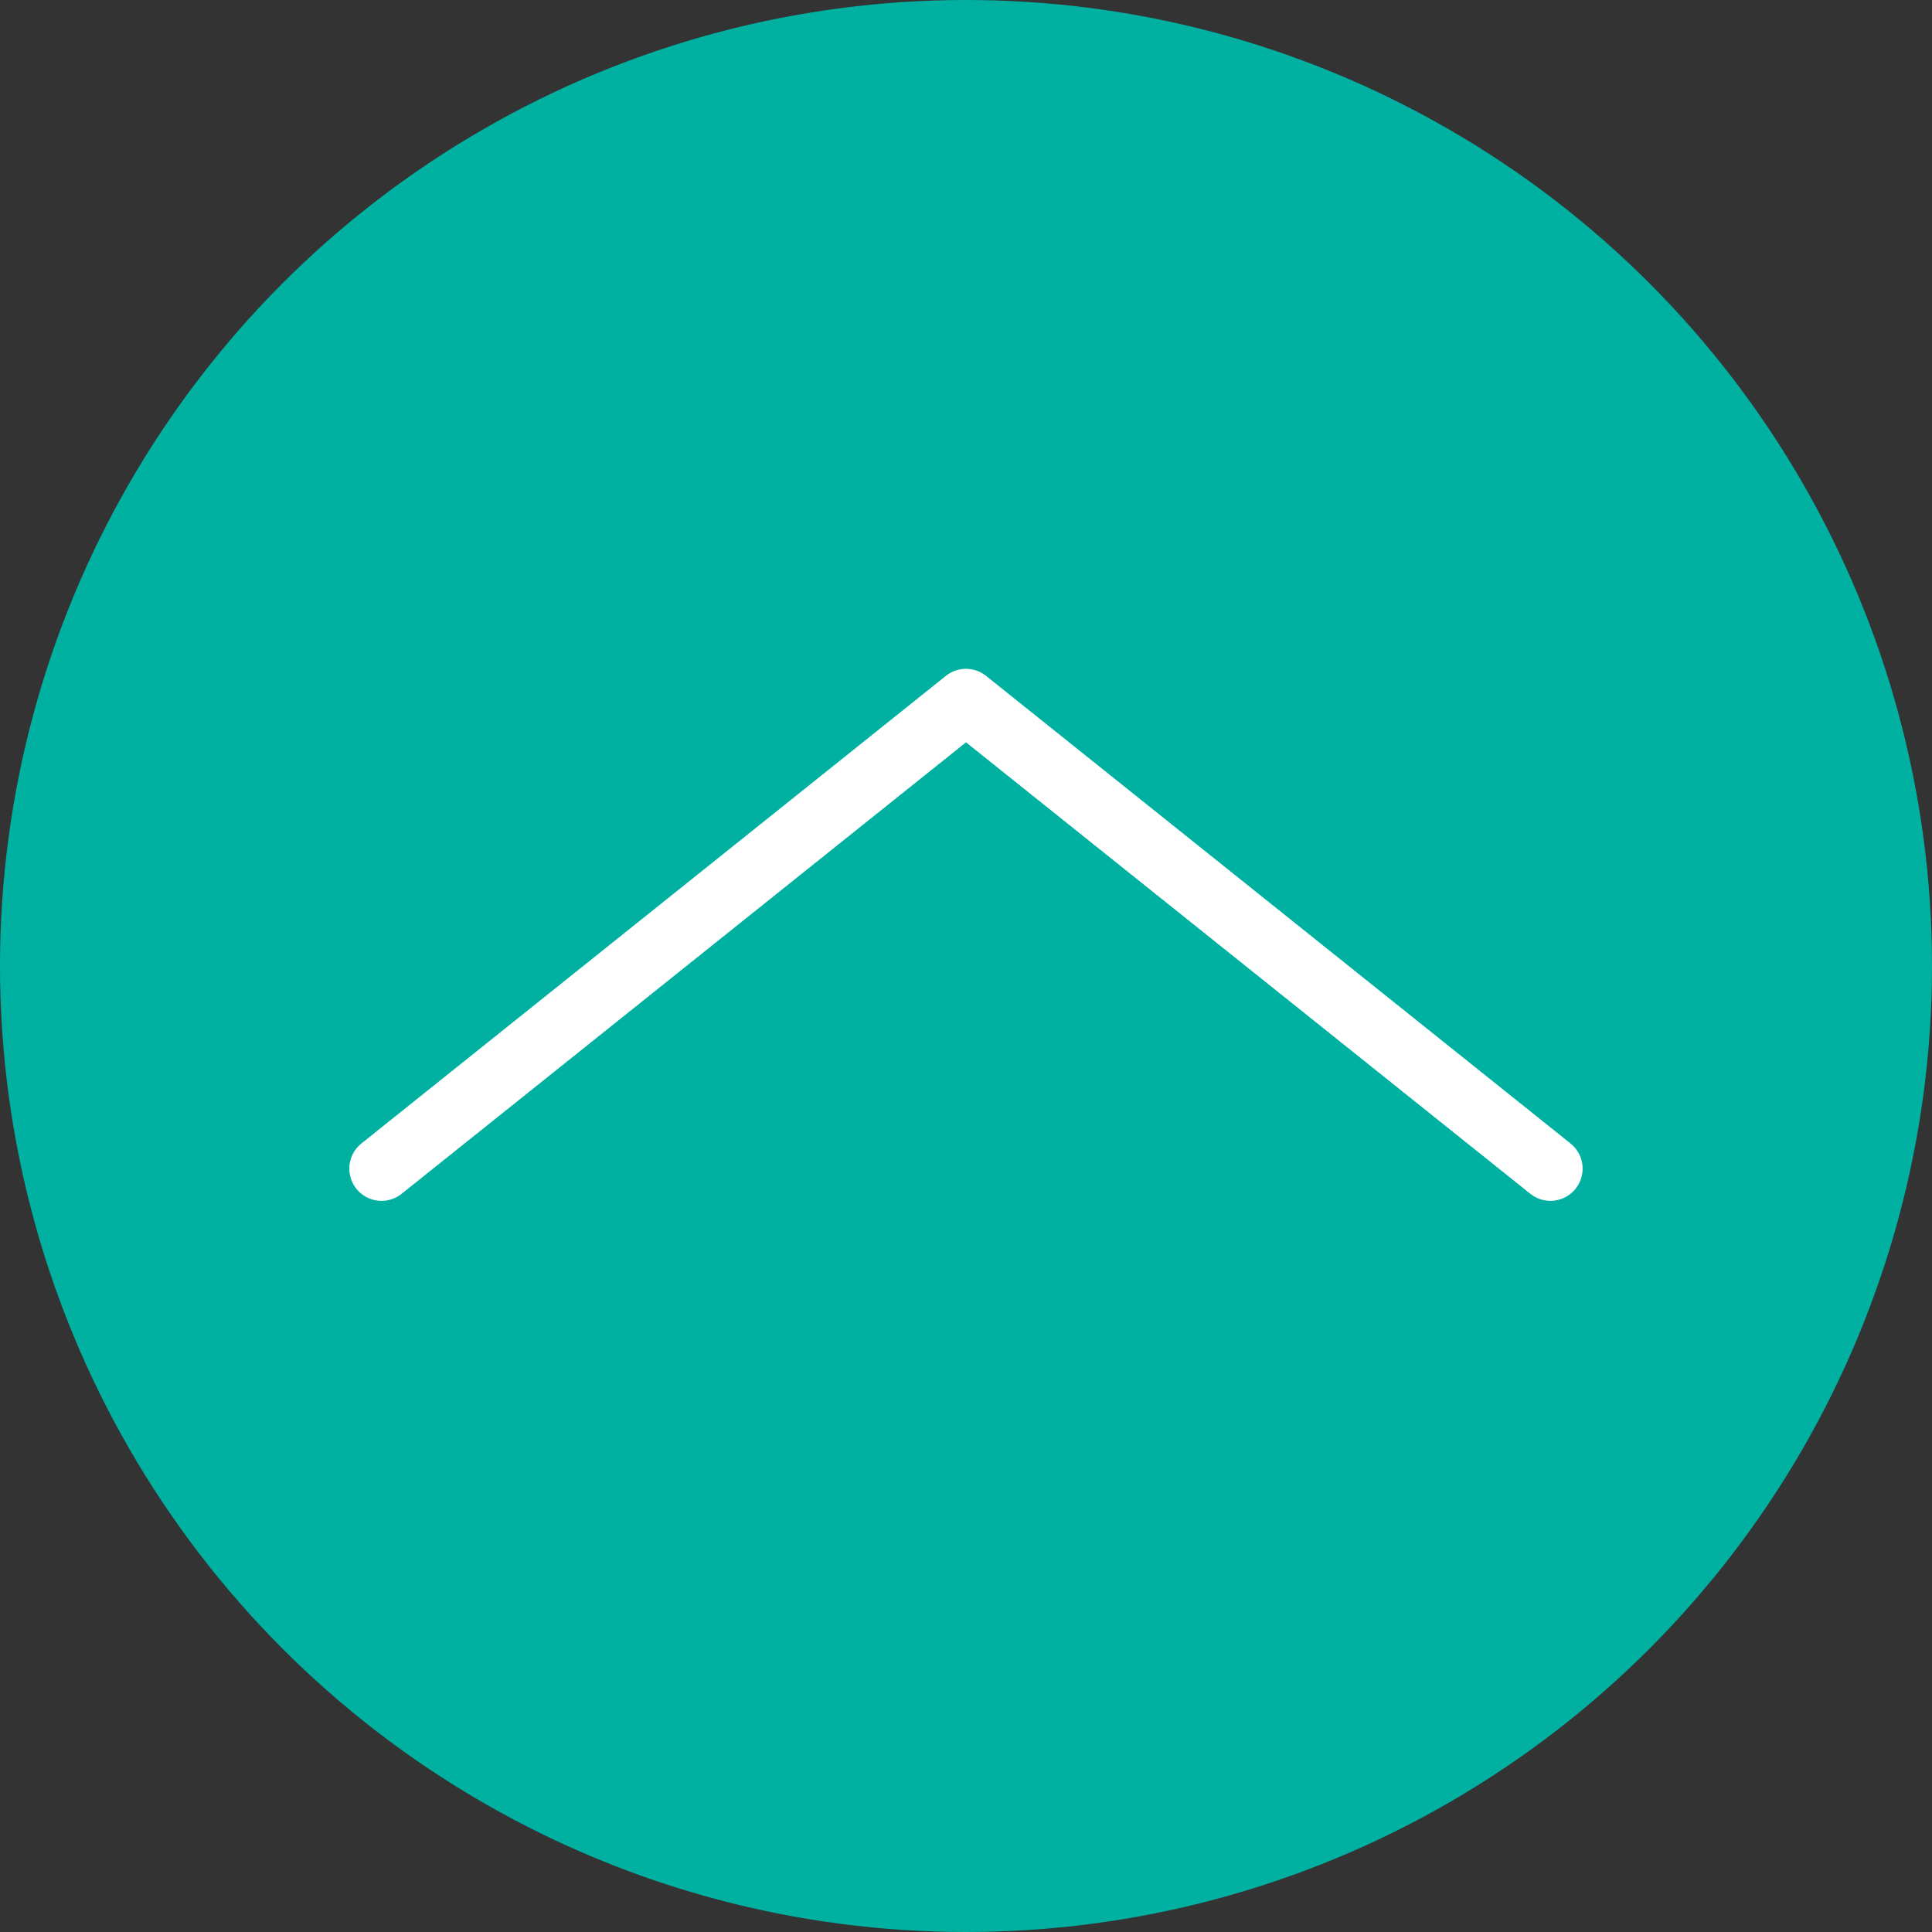
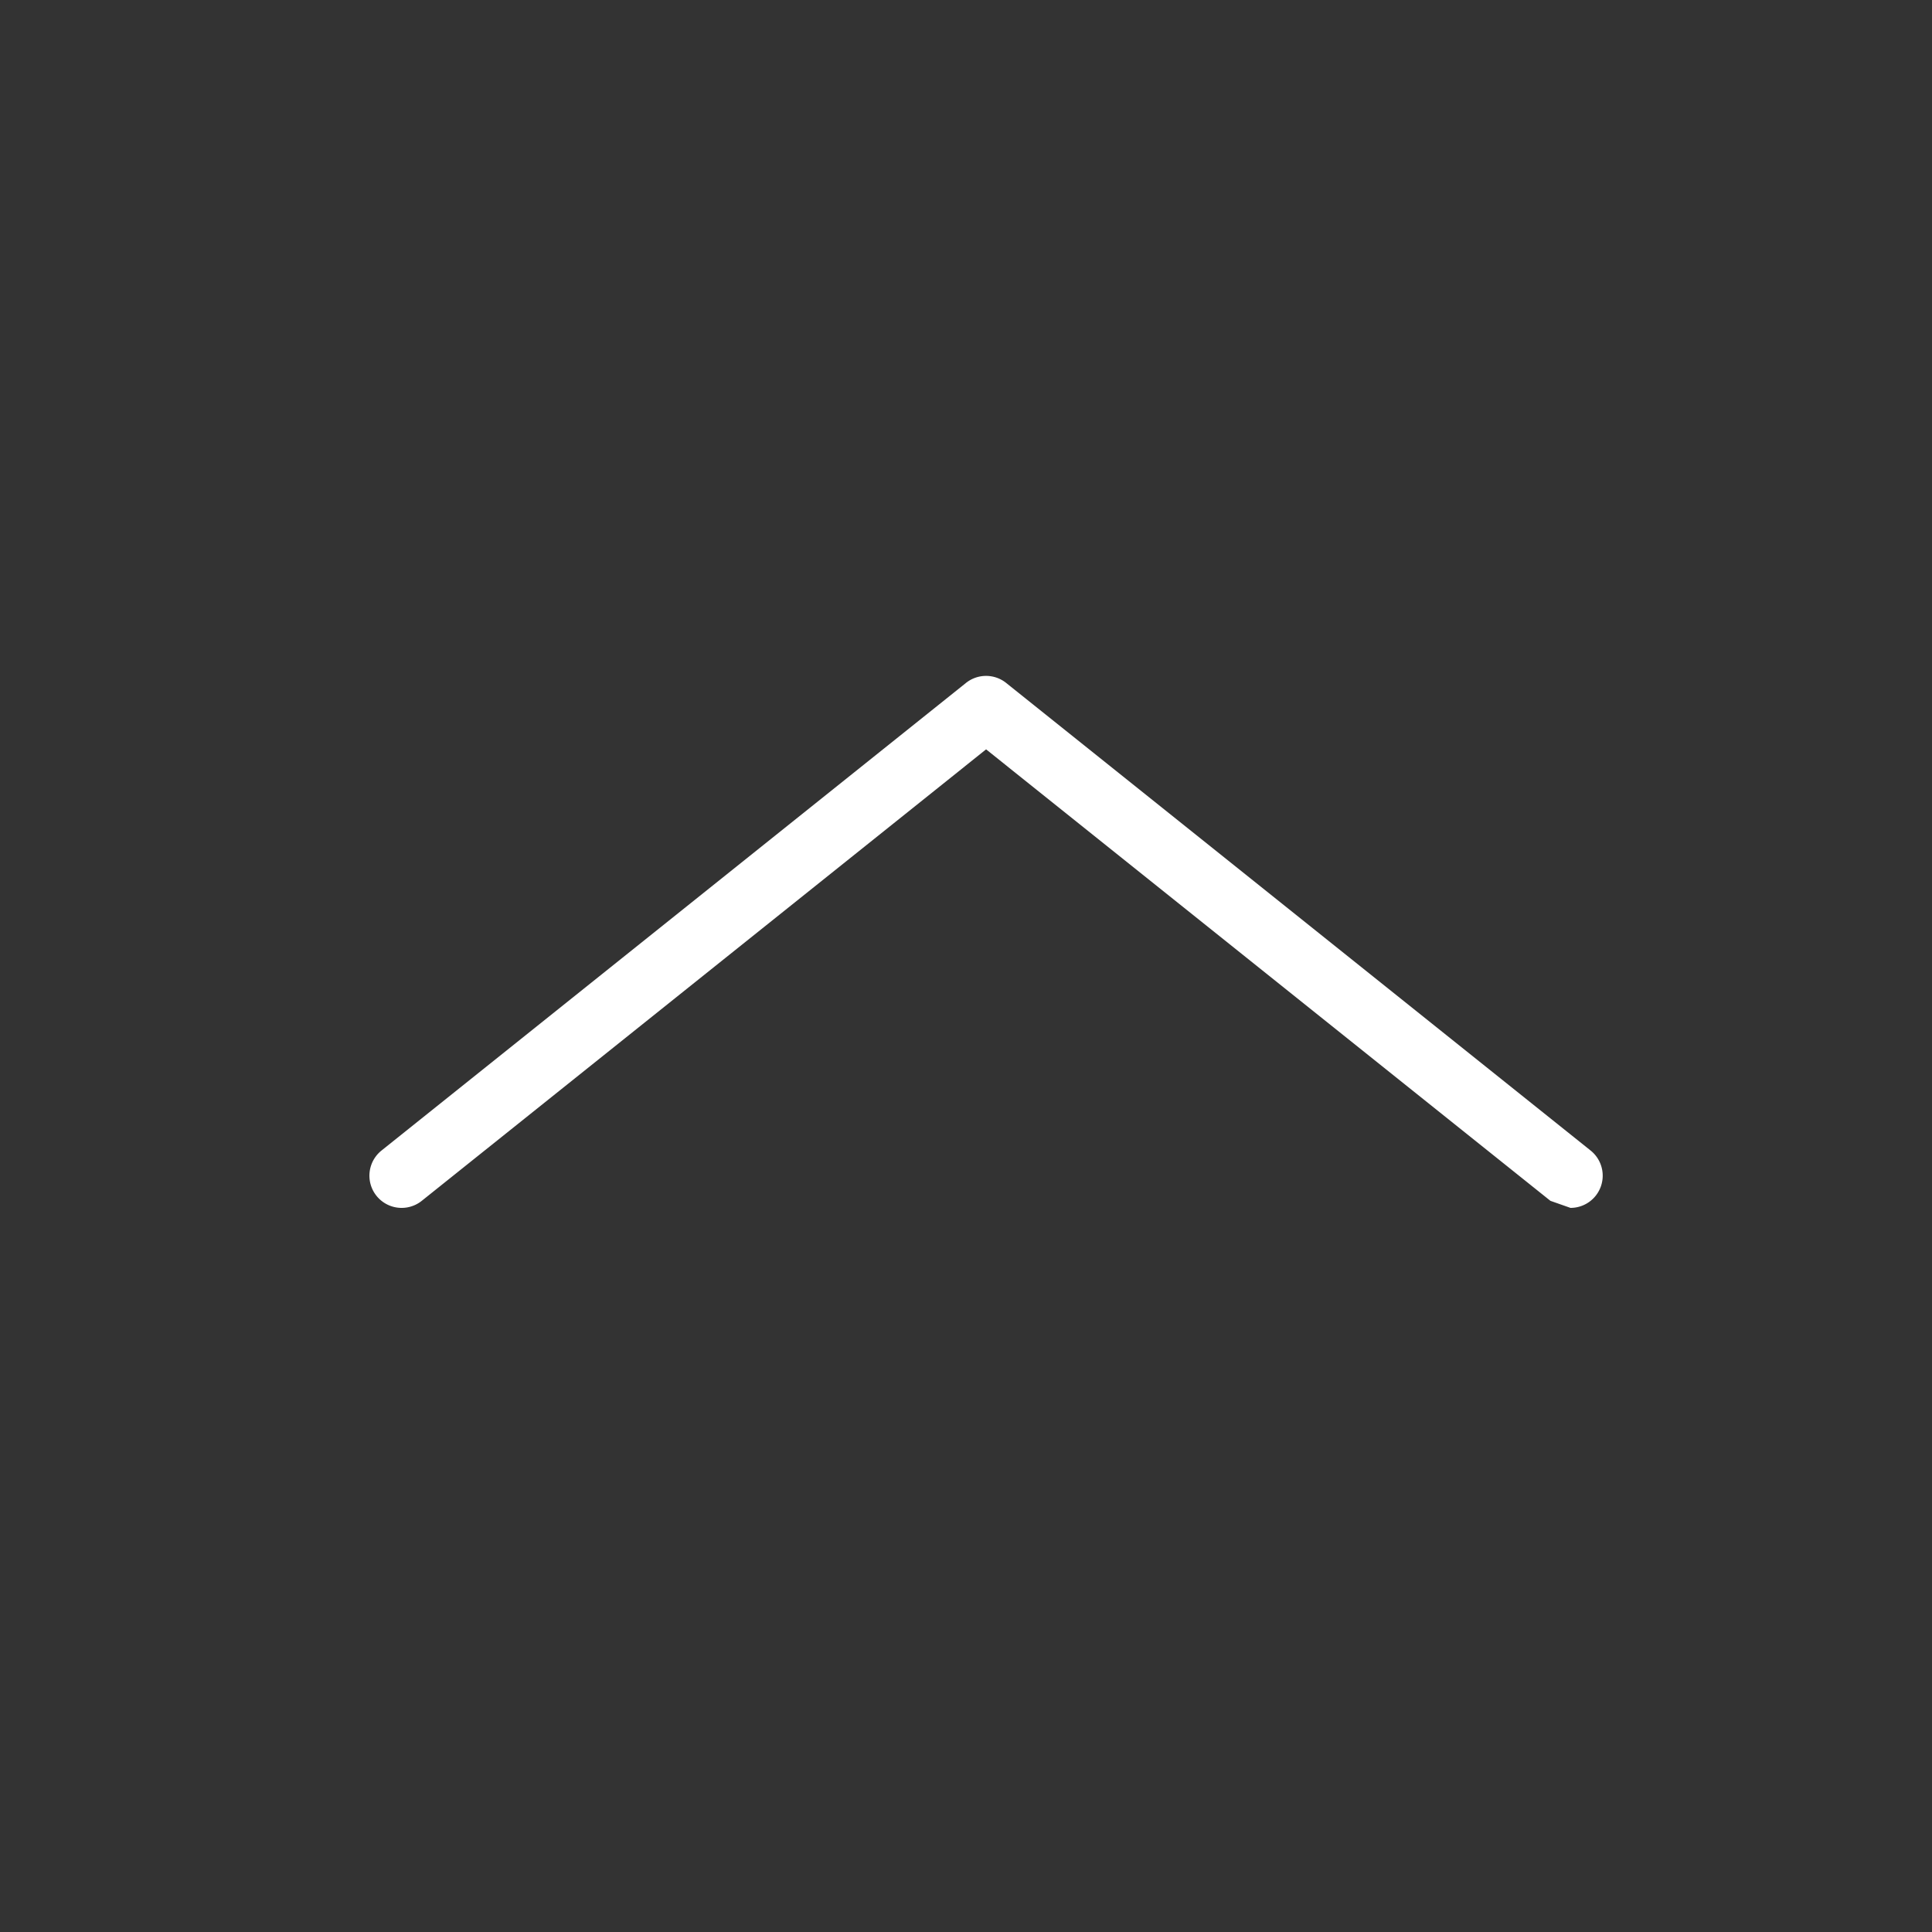
<svg xmlns="http://www.w3.org/2000/svg" width="60" height="60" viewBox="0 0 60 60">
  <rect x="0" y="0" width="60" height="60" fill="#333333" stroke="none" />
  <g id="グループ_2441" data-name="グループ 2441" transform="translate(-3252.037 -10947.1)">
-     <circle id="楕円形_140" data-name="楕円形 140" cx="30" cy="30" r="30" transform="translate(3252.037 10947.1)" fill="#00b1a2" />
-     <path id="パス_19497" data-name="パス 19497" d="M3300.187,10984.393a1,1,0,0,1-.624-.219l-17.526-14.021-17.526,14.021a1,1,0,0,1-1.25-1.562l18.15-14.521a1,1,0,0,1,1.25,0l18.15,14.521a1,1,0,0,1-.625,1.781Z" fill="#fff" />
+     <path id="パス_19497" data-name="パス 19497" d="M3300.187,10984.393l-17.526-14.021-17.526,14.021a1,1,0,0,1-1.25-1.562l18.15-14.521a1,1,0,0,1,1.25,0l18.15,14.521a1,1,0,0,1-.625,1.781Z" fill="#fff" />
  </g>
</svg>